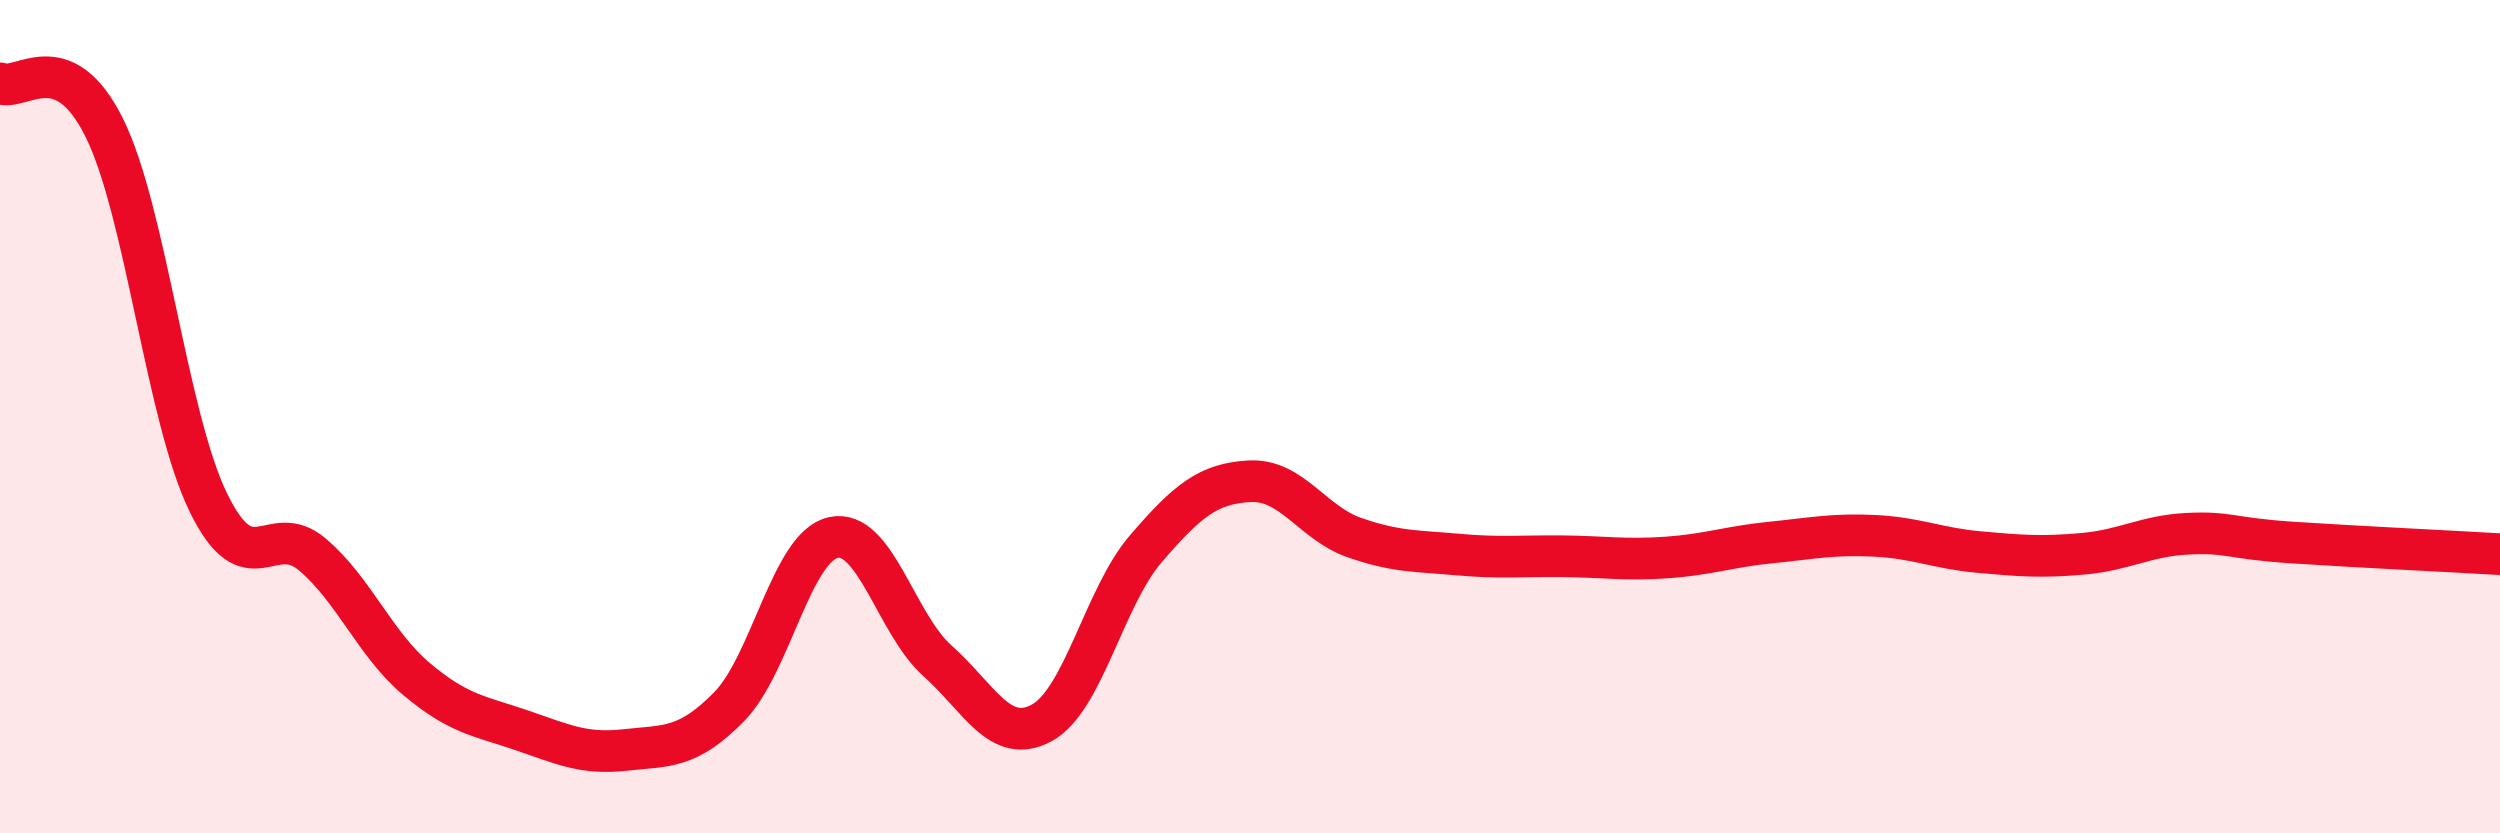
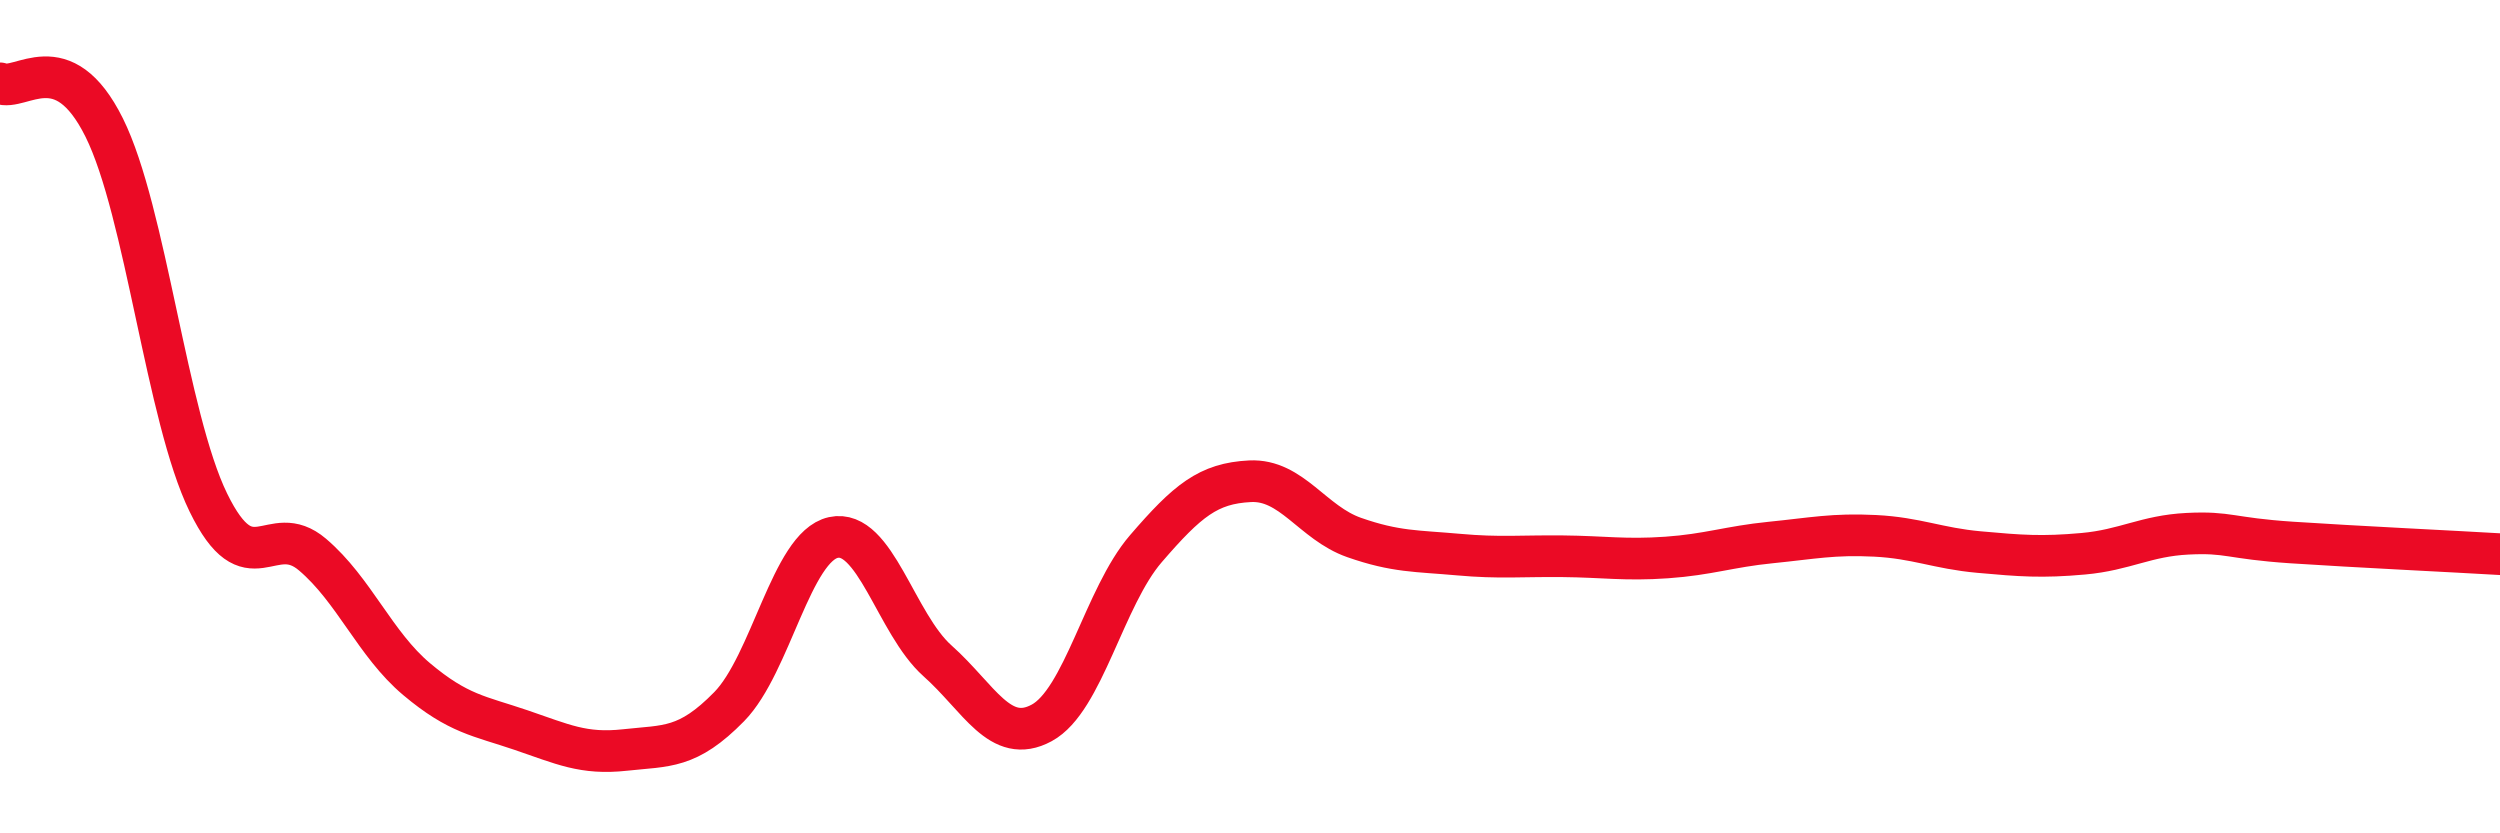
<svg xmlns="http://www.w3.org/2000/svg" width="60" height="20" viewBox="0 0 60 20">
-   <path d="M 0,2 C 0.5,2.21 1.5,1.05 2.5,3.06 C 3.5,5.07 4,10.01 5,12.06 C 6,14.11 6.5,12.46 7.5,13.31 C 8.5,14.16 9,15.46 10,16.3 C 11,17.14 11.5,17.18 12.5,17.52 C 13.5,17.86 14,18.11 15,18 C 16,17.89 16.5,17.98 17.5,16.96 C 18.5,15.94 19,13.12 20,12.9 C 21,12.68 21.5,14.97 22.5,15.86 C 23.5,16.75 24,17.89 25,17.35 C 26,16.81 26.5,14.33 27.5,13.17 C 28.5,12.01 29,11.6 30,11.55 C 31,11.5 31.5,12.55 32.5,12.9 C 33.5,13.25 34,13.22 35,13.31 C 36,13.4 36.5,13.34 37.5,13.35 C 38.5,13.36 39,13.45 40,13.38 C 41,13.31 41.5,13.12 42.5,13.02 C 43.5,12.92 44,12.81 45,12.86 C 46,12.91 46.5,13.16 47.5,13.25 C 48.5,13.34 49,13.38 50,13.29 C 51,13.2 51.5,12.86 52.5,12.81 C 53.5,12.76 53.5,12.92 55,13.02 C 56.5,13.12 59,13.24 60,13.3L60 20L0 20Z" fill="#EB0A25" opacity="0.1" stroke-linecap="round" stroke-linejoin="round" />
  <path d="M 0,2 C 0.5,2.21 1.5,1.05 2.5,3.06 C 3.5,5.07 4,10.01 5,12.06 C 6,14.11 6.5,12.46 7.5,13.31 C 8.5,14.16 9,15.46 10,16.3 C 11,17.14 11.5,17.18 12.5,17.52 C 13.5,17.86 14,18.11 15,18 C 16,17.89 16.5,17.98 17.5,16.96 C 18.5,15.94 19,13.12 20,12.9 C 21,12.68 21.5,14.97 22.5,15.86 C 23.5,16.75 24,17.89 25,17.35 C 26,16.81 26.5,14.33 27.5,13.17 C 28.5,12.01 29,11.6 30,11.55 C 31,11.5 31.5,12.55 32.5,12.9 C 33.5,13.25 34,13.22 35,13.31 C 36,13.4 36.5,13.34 37.5,13.35 C 38.5,13.36 39,13.45 40,13.38 C 41,13.31 41.5,13.12 42.5,13.02 C 43.5,12.92 44,12.81 45,12.86 C 46,12.91 46.5,13.16 47.5,13.25 C 48.5,13.34 49,13.38 50,13.29 C 51,13.2 51.5,12.86 52.5,12.81 C 53.5,12.76 53.5,12.92 55,13.02 C 56.5,13.12 59,13.24 60,13.3" stroke="#EB0A25" stroke-width="1" fill="none" stroke-linecap="round" stroke-linejoin="round" />
</svg>